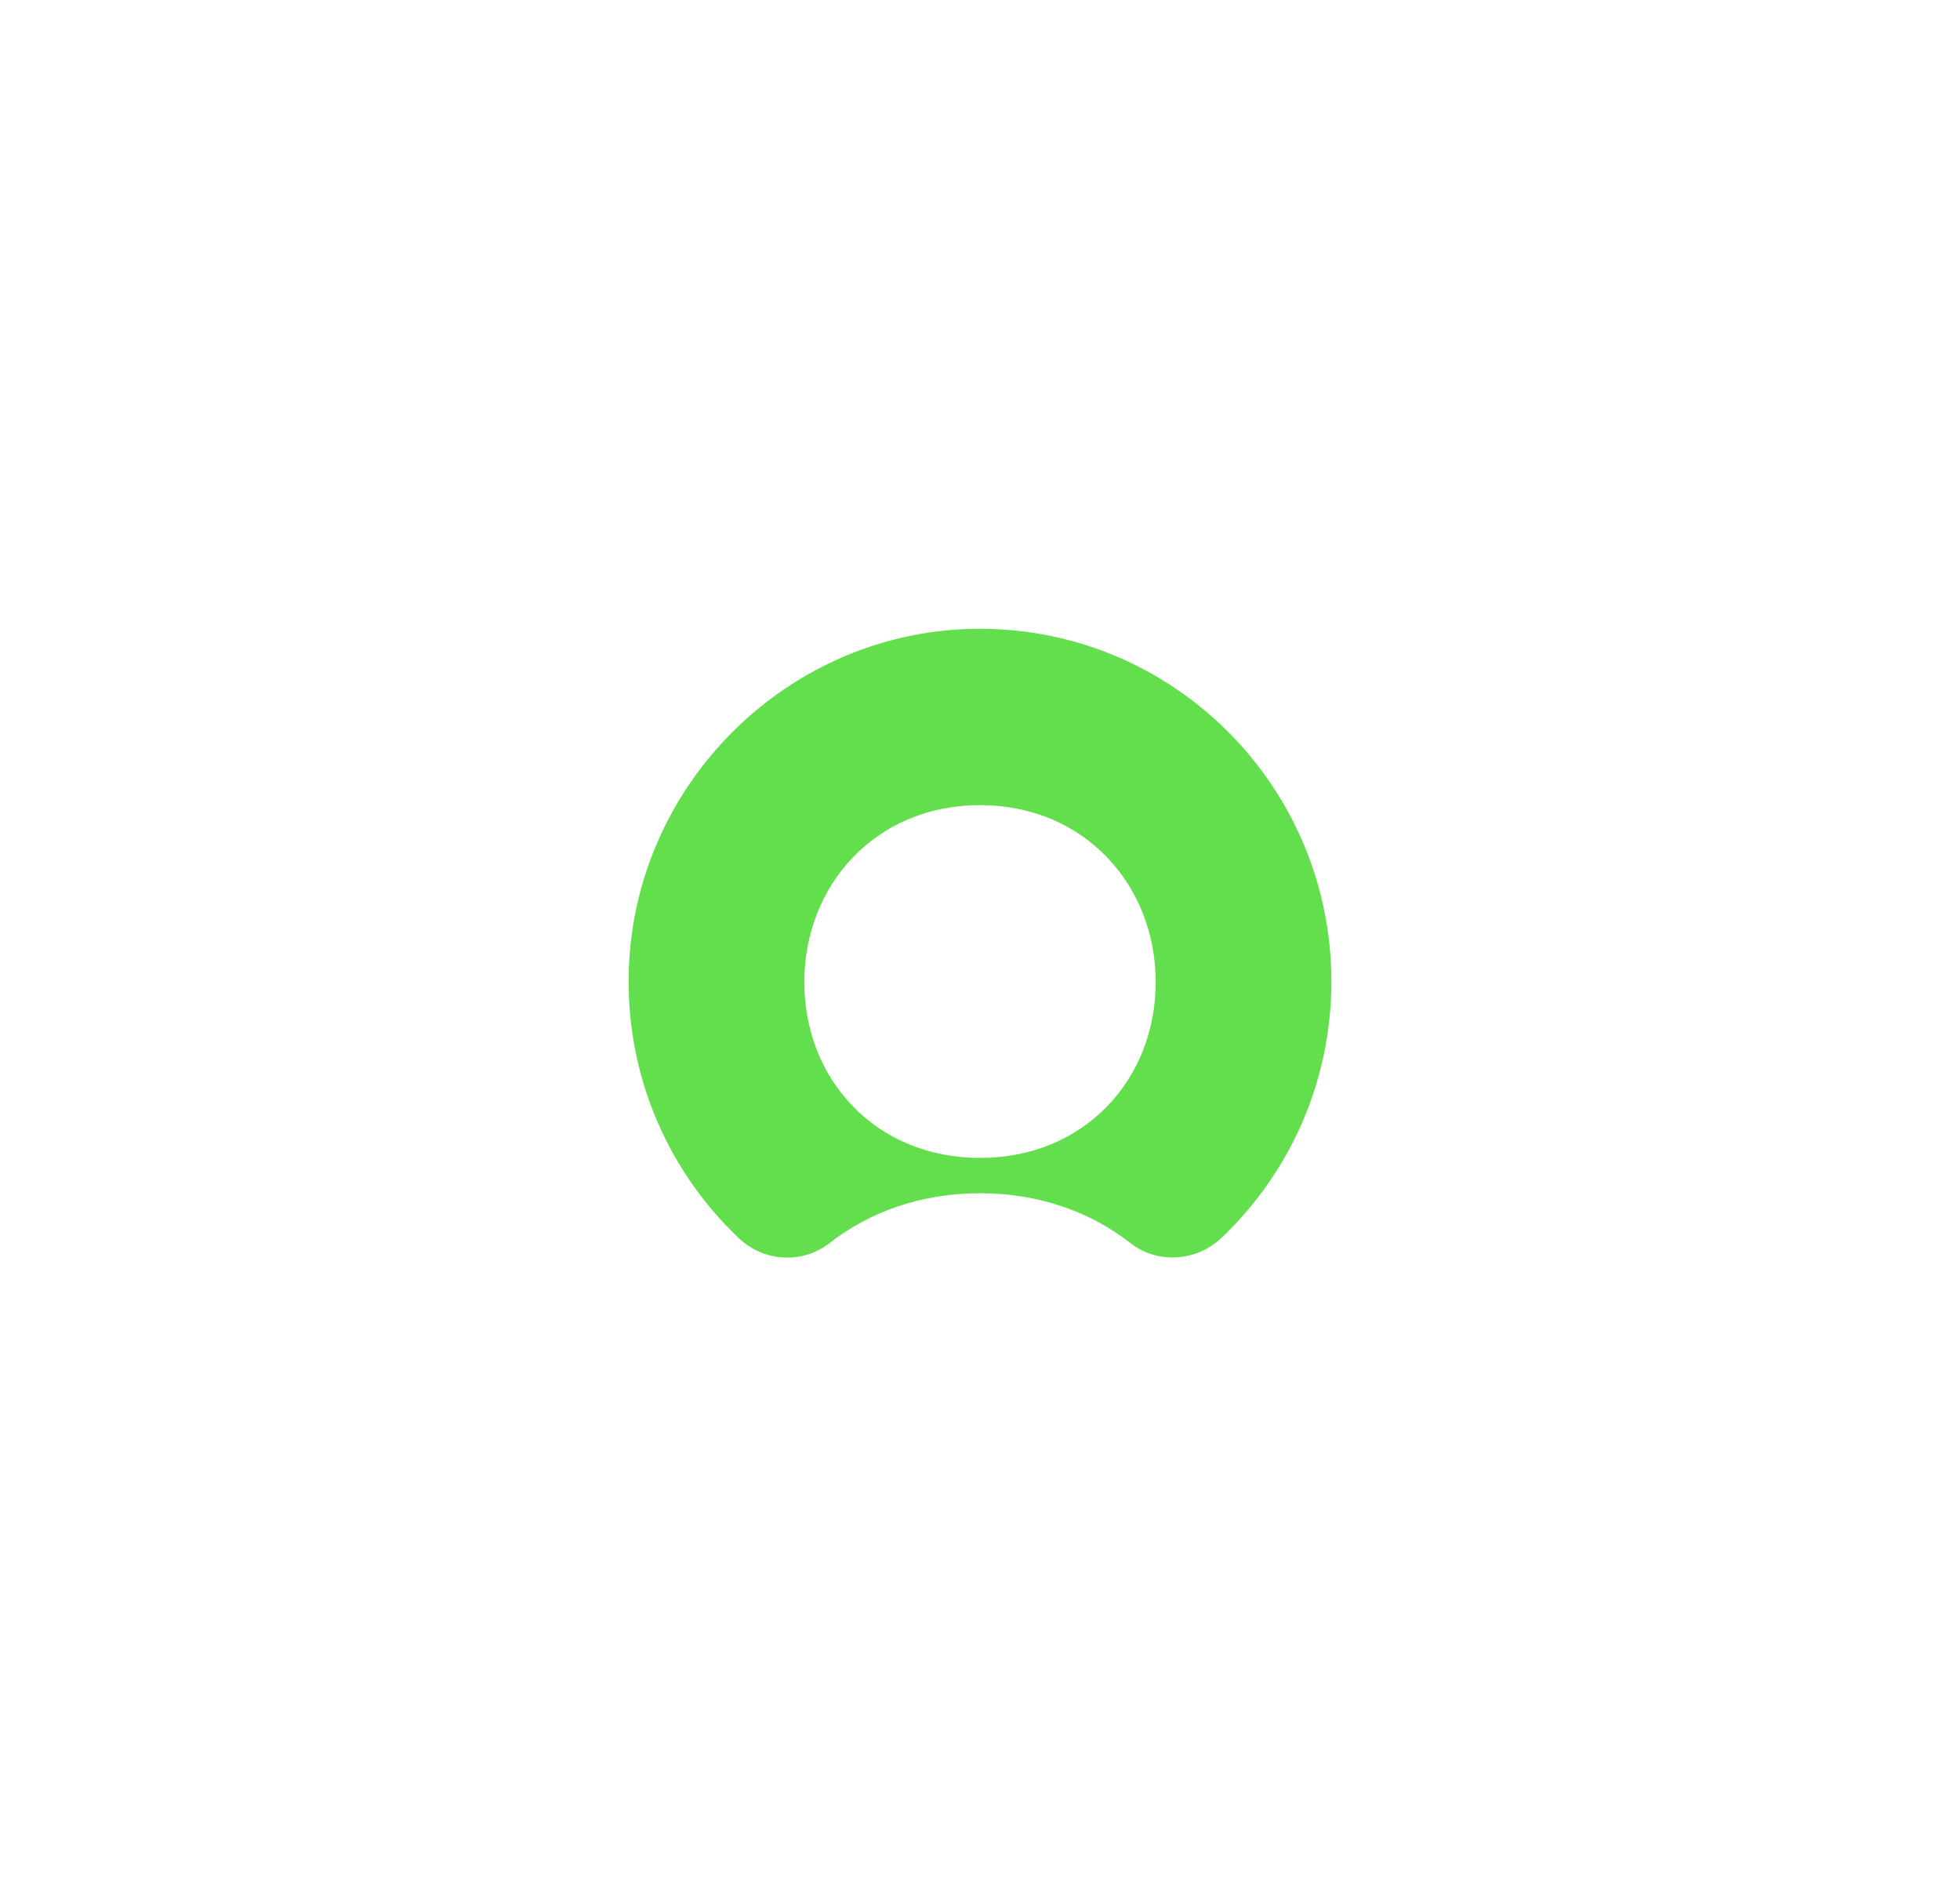
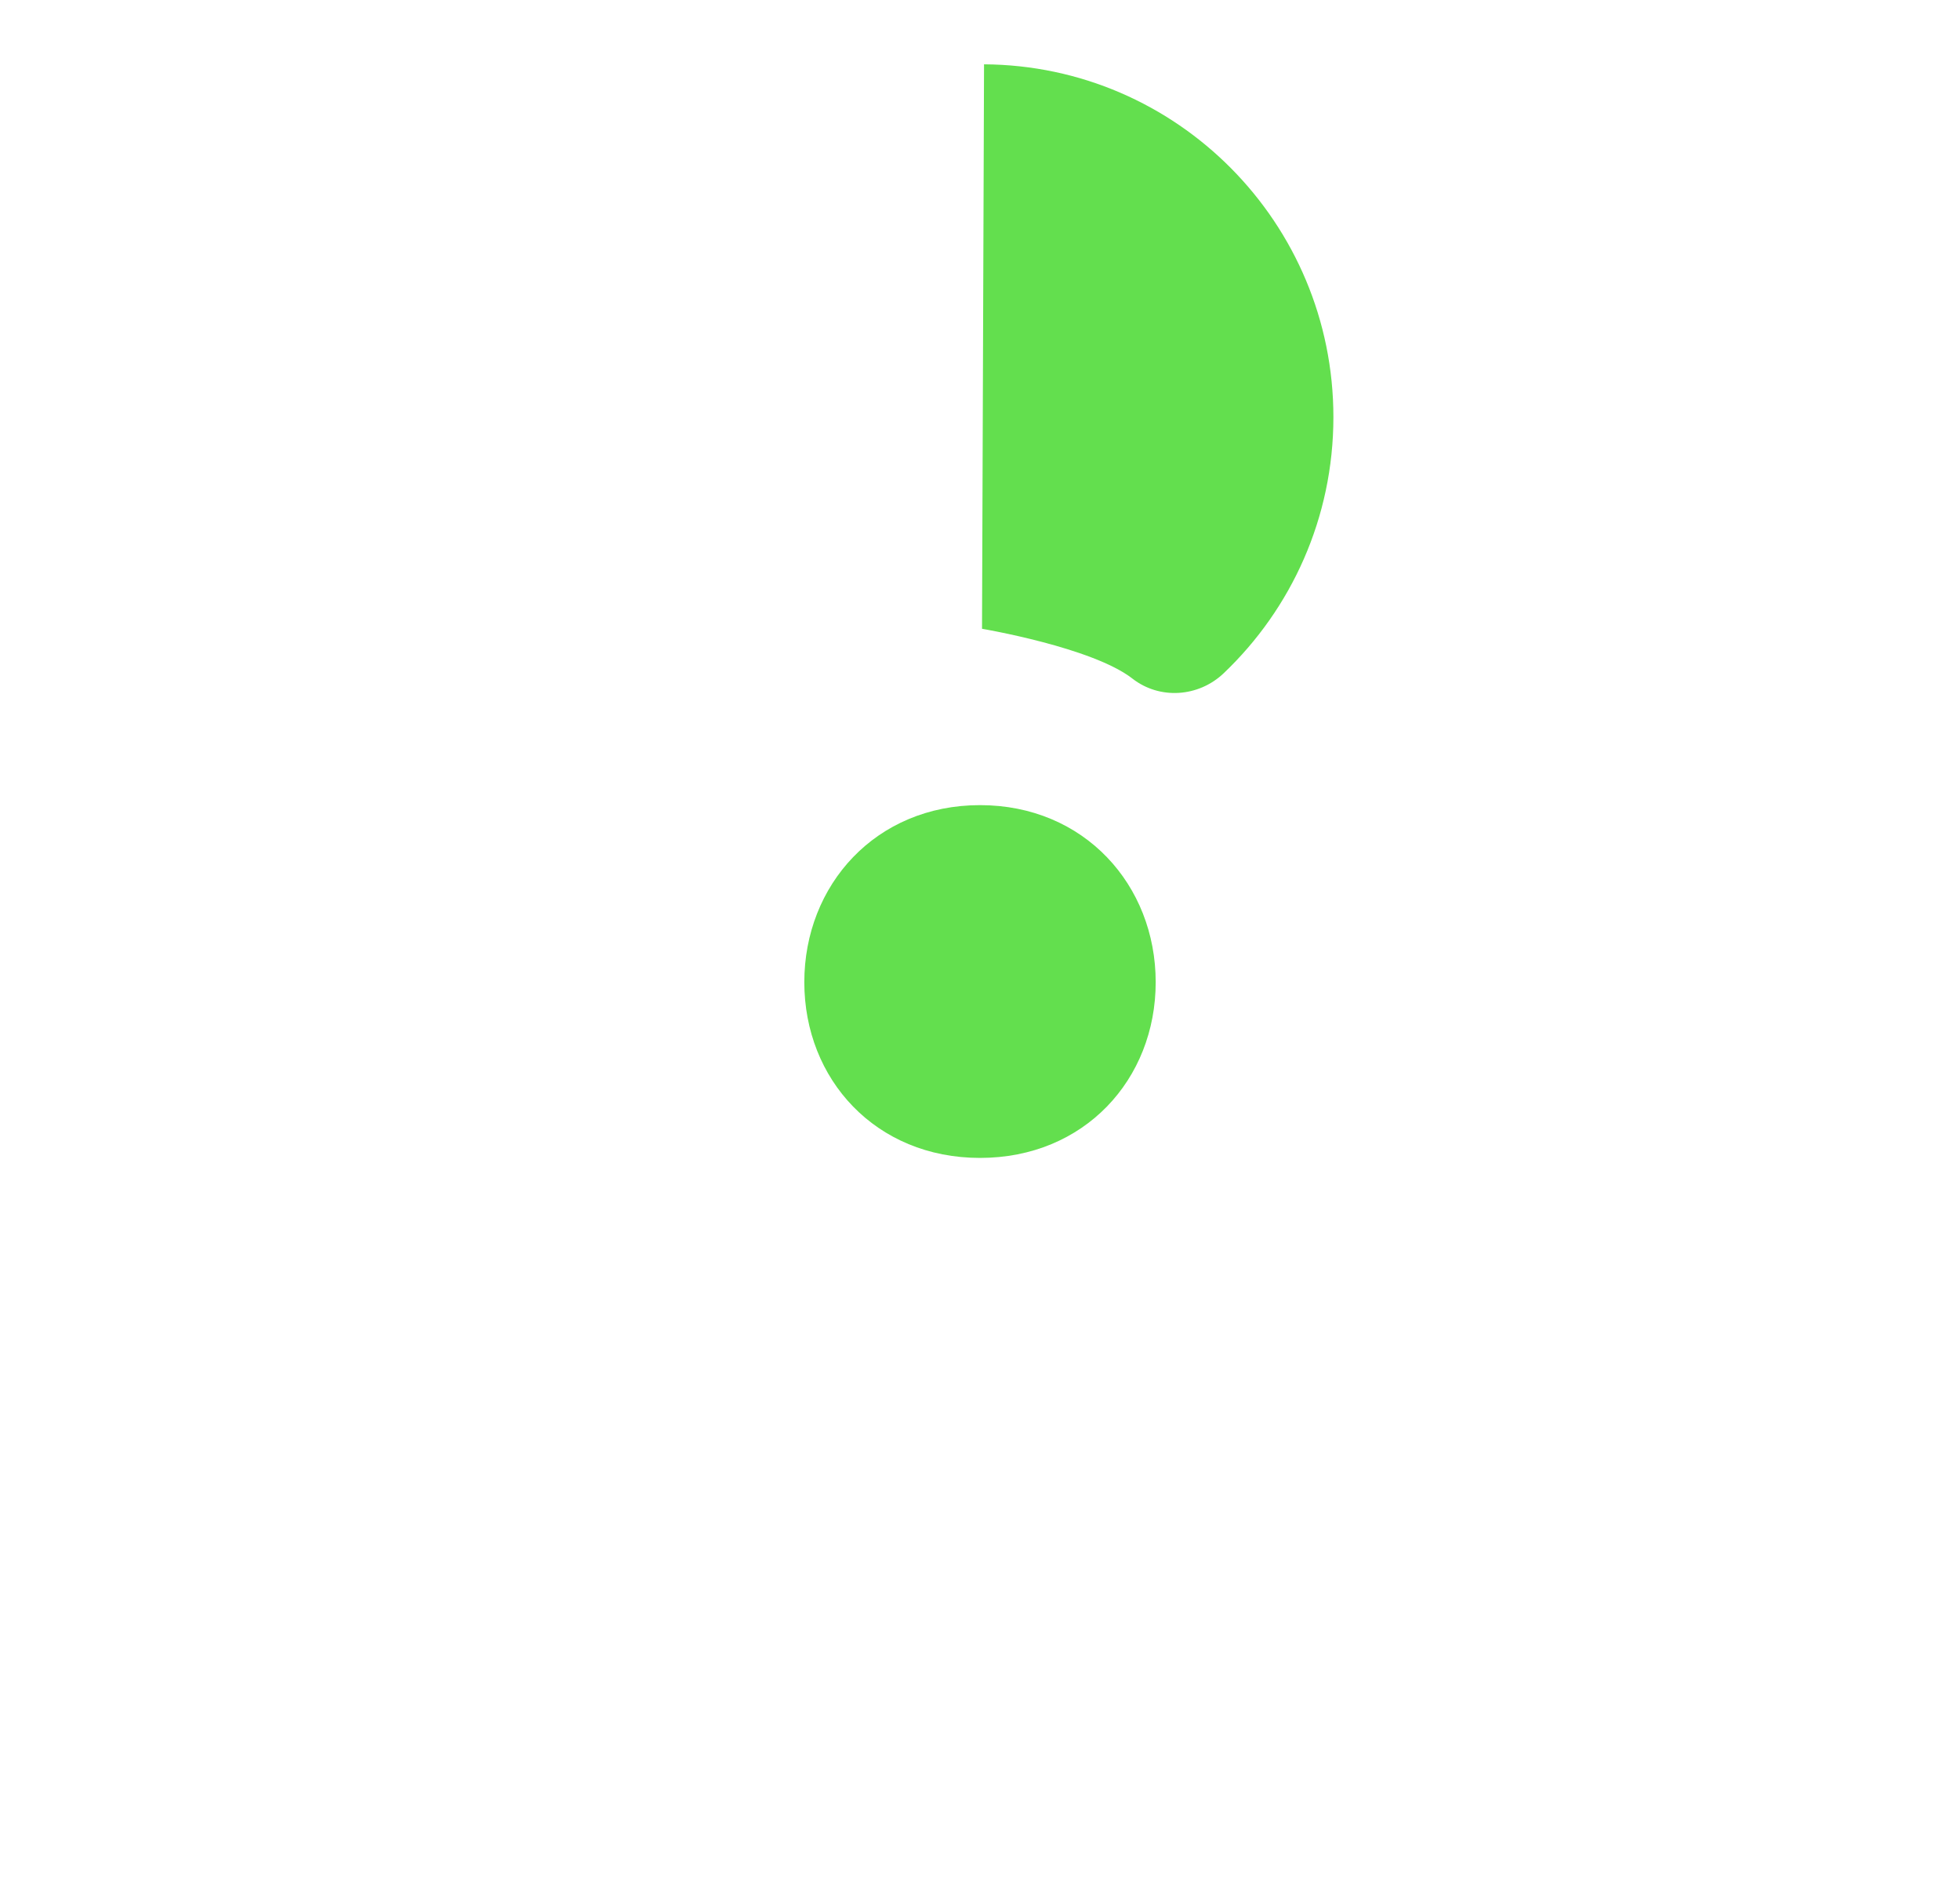
<svg xmlns="http://www.w3.org/2000/svg" id="Layer_1" version="1.1" viewBox="0 0 2231.2 2146.8">
  <defs>
    <style>
      .st0 {
        fill: #63df4e;
        fill-rule: evenodd;
      }
    </style>
  </defs>
  <g id="Layer_11" data-name="Layer_1">
-     <path class="st0" d="M1117.9,715.6c-219.2-1.3-400.5,178.1-402.3,398.1-1,116.5,47.5,221.6,125.6,295.6,28.4,26.9,72.3,29.5,103.2,5.4,45.5-35.5,104-56.7,171.2-56.7s125.7,21.2,171.2,56.7c31.1,24.2,75.2,21.1,103.8-6,77-73.2,125-176.8,125-291.6,0-220.9-177.9-400.2-397.7-401.5M1115.6,1317.8c-118.7,0-200-89.4-200-200s81.3-201.5,200-201.5,200,90.9,200,201.5-81.2,200-200,200" />
+     <path class="st0" d="M1117.9,715.6s125.7,21.2,171.2,56.7c31.1,24.2,75.2,21.1,103.8-6,77-73.2,125-176.8,125-291.6,0-220.9-177.9-400.2-397.7-401.5M1115.6,1317.8c-118.7,0-200-89.4-200-200s81.3-201.5,200-201.5,200,90.9,200,201.5-81.2,200-200,200" />
  </g>
</svg>